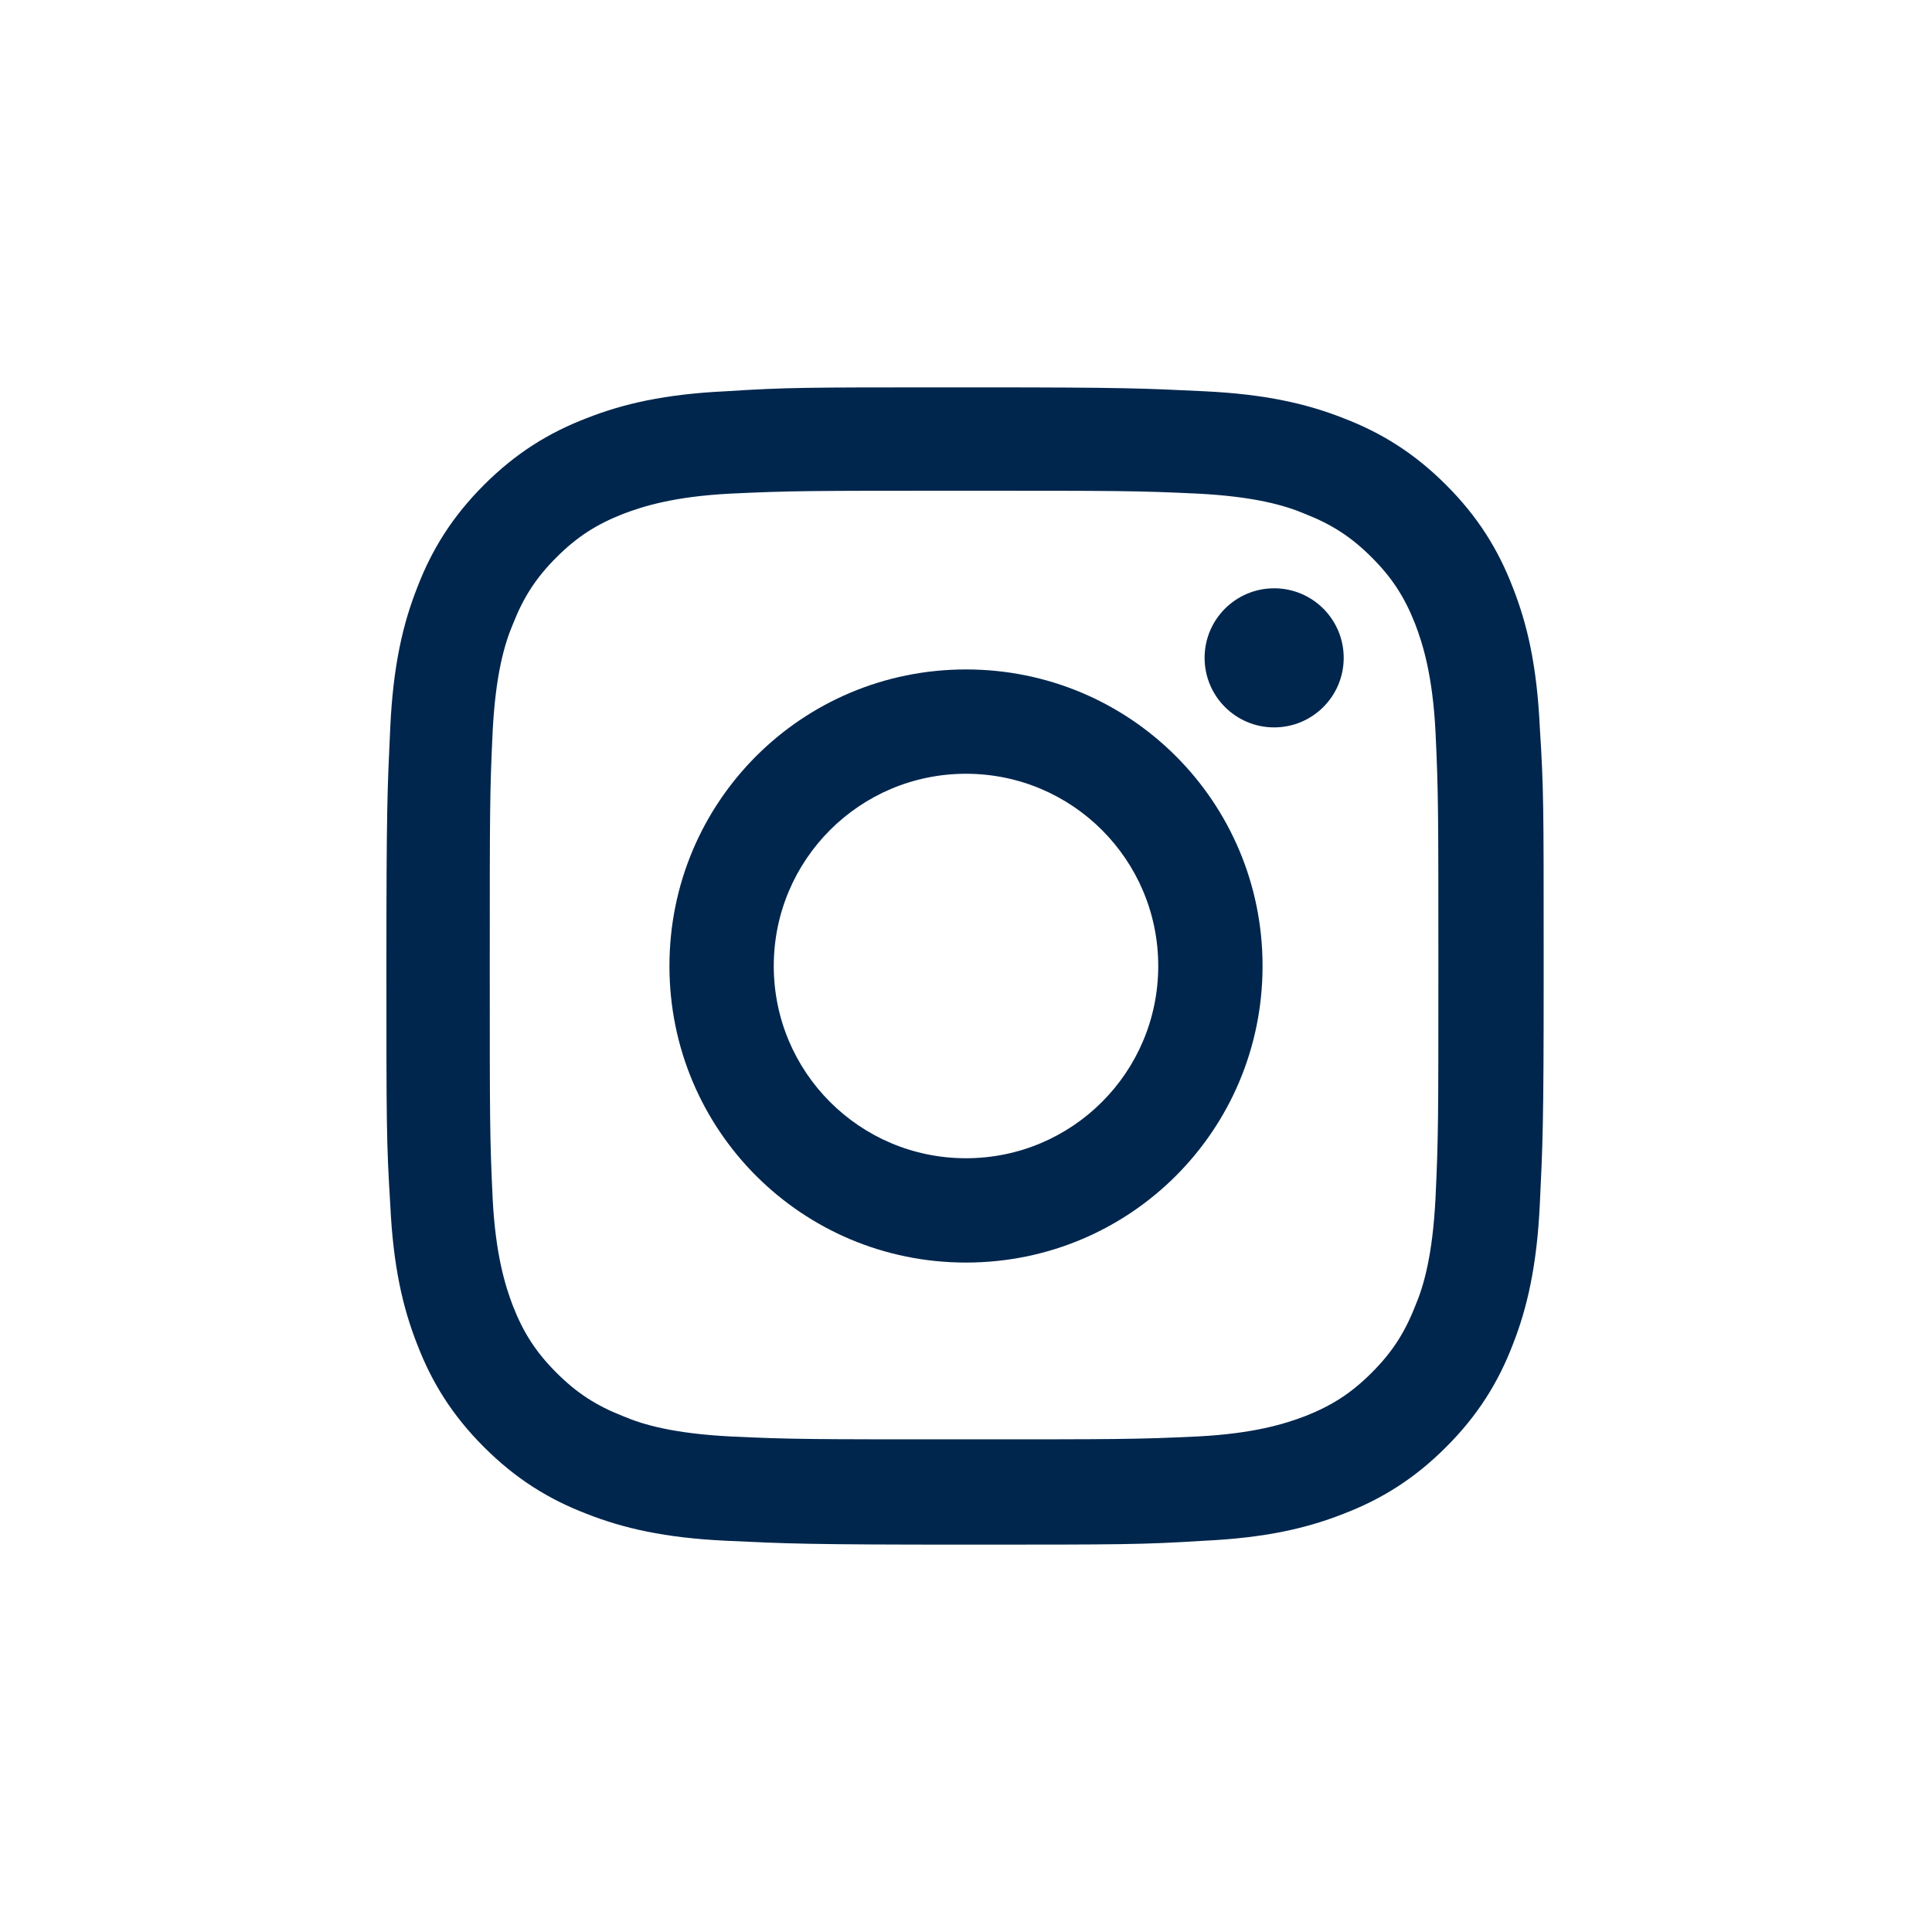
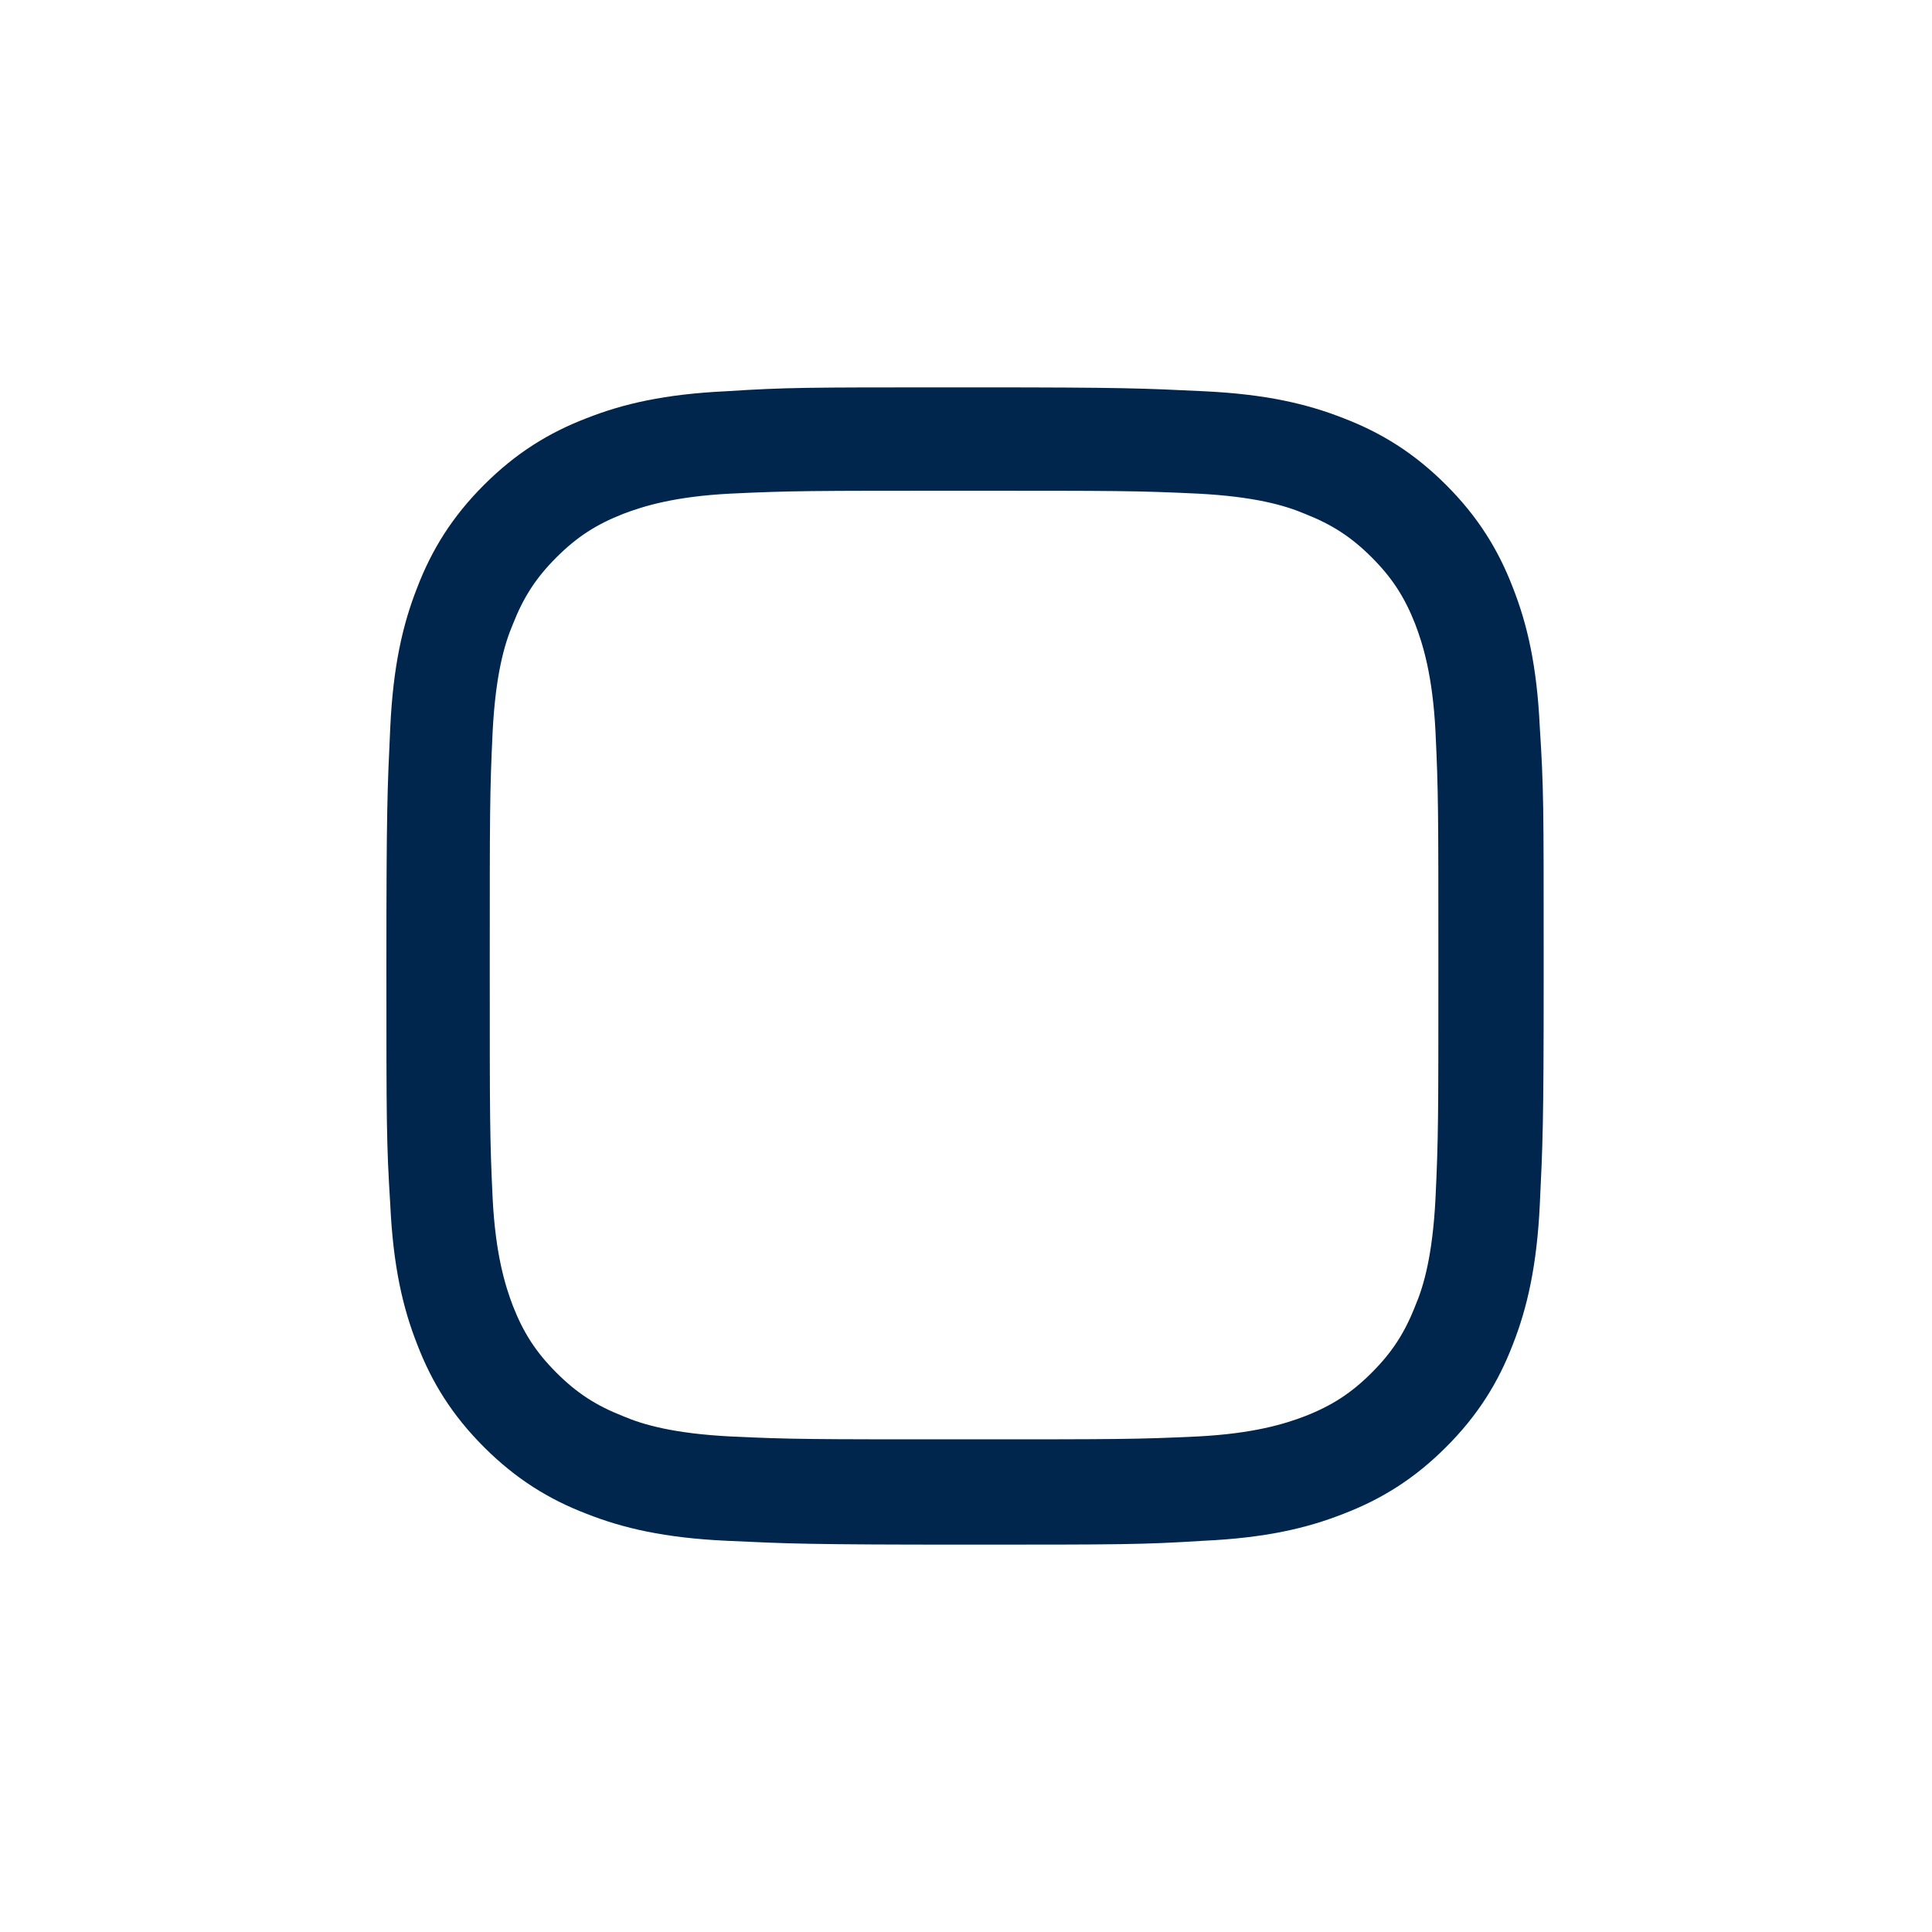
<svg xmlns="http://www.w3.org/2000/svg" id="Layer_1" viewBox="0 0 20 20">
  <defs>
    <style>.cls-1{fill:#00264d;}</style>
  </defs>
-   <circle class="cls-1" cx="13.19" cy="6.81" r=".72" />
-   <path class="cls-1" d="m10,6.93c-1.7,0-3.07,1.37-3.07,3.07s1.37,3.07,3.07,3.07,3.07-1.37,3.07-3.07-1.37-3.07-3.07-3.07Zm0,5.06c-1.1,0-1.99-.89-1.99-1.99s.89-1.99,1.99-1.99,1.99.89,1.99,1.99-.89,1.99-1.99,1.99Z" />
  <path class="cls-1" d="m15.66,6.08c-.15-.39-.36-.73-.69-1.06-.33-.33-.67-.54-1.06-.69-.38-.15-.81-.25-1.45-.28-.62-.03-.83-.04-2.32-.04h-.3c-1.49,0-1.7,0-2.32.04-.64.03-1.07.13-1.45.28-.39.15-.73.36-1.06.69-.33.33-.54.67-.69,1.06-.15.38-.25.81-.28,1.45-.03.64-.04.84-.04,2.47s0,1.83.04,2.47c.03.64.13,1.07.28,1.45.15.39.36.73.69,1.06.33.33.67.54,1.06.69.38.15.81.25,1.45.28.64.03.84.04,2.47.04s1.83,0,2.47-.04c.64-.03,1.07-.13,1.45-.28.39-.15.73-.36,1.06-.69.33-.33.54-.67.69-1.06.15-.38.25-.82.28-1.45.03-.62.04-.83.04-2.32v-.3c0-1.49,0-1.7-.04-2.32-.03-.64-.13-1.07-.28-1.45Zm-.8,6.33c-.03.58-.12.9-.21,1.11-.11.28-.24.48-.45.69-.21.21-.41.34-.69.45-.21.08-.53.18-1.11.21-.63.03-.82.03-2.42.03s-1.79,0-2.42-.03c-.58-.03-.9-.12-1.11-.21-.28-.11-.48-.24-.69-.45-.21-.21-.34-.41-.45-.69-.08-.21-.18-.53-.21-1.11-.03-.63-.03-.82-.03-2.42s0-1.79.03-2.42c.03-.58.12-.9.21-1.11.11-.28.24-.48.45-.69.21-.21.41-.34.69-.45.21-.08.53-.18,1.11-.21.63-.03.82-.03,2.42-.03s1.79,0,2.42.03c.58.03.9.12,1.11.21.28.11.48.24.69.45.21.21.34.41.45.69.08.21.18.53.21,1.11.03.63.03.82.03,2.42s0,1.79-.03,2.42Z" />
</svg>